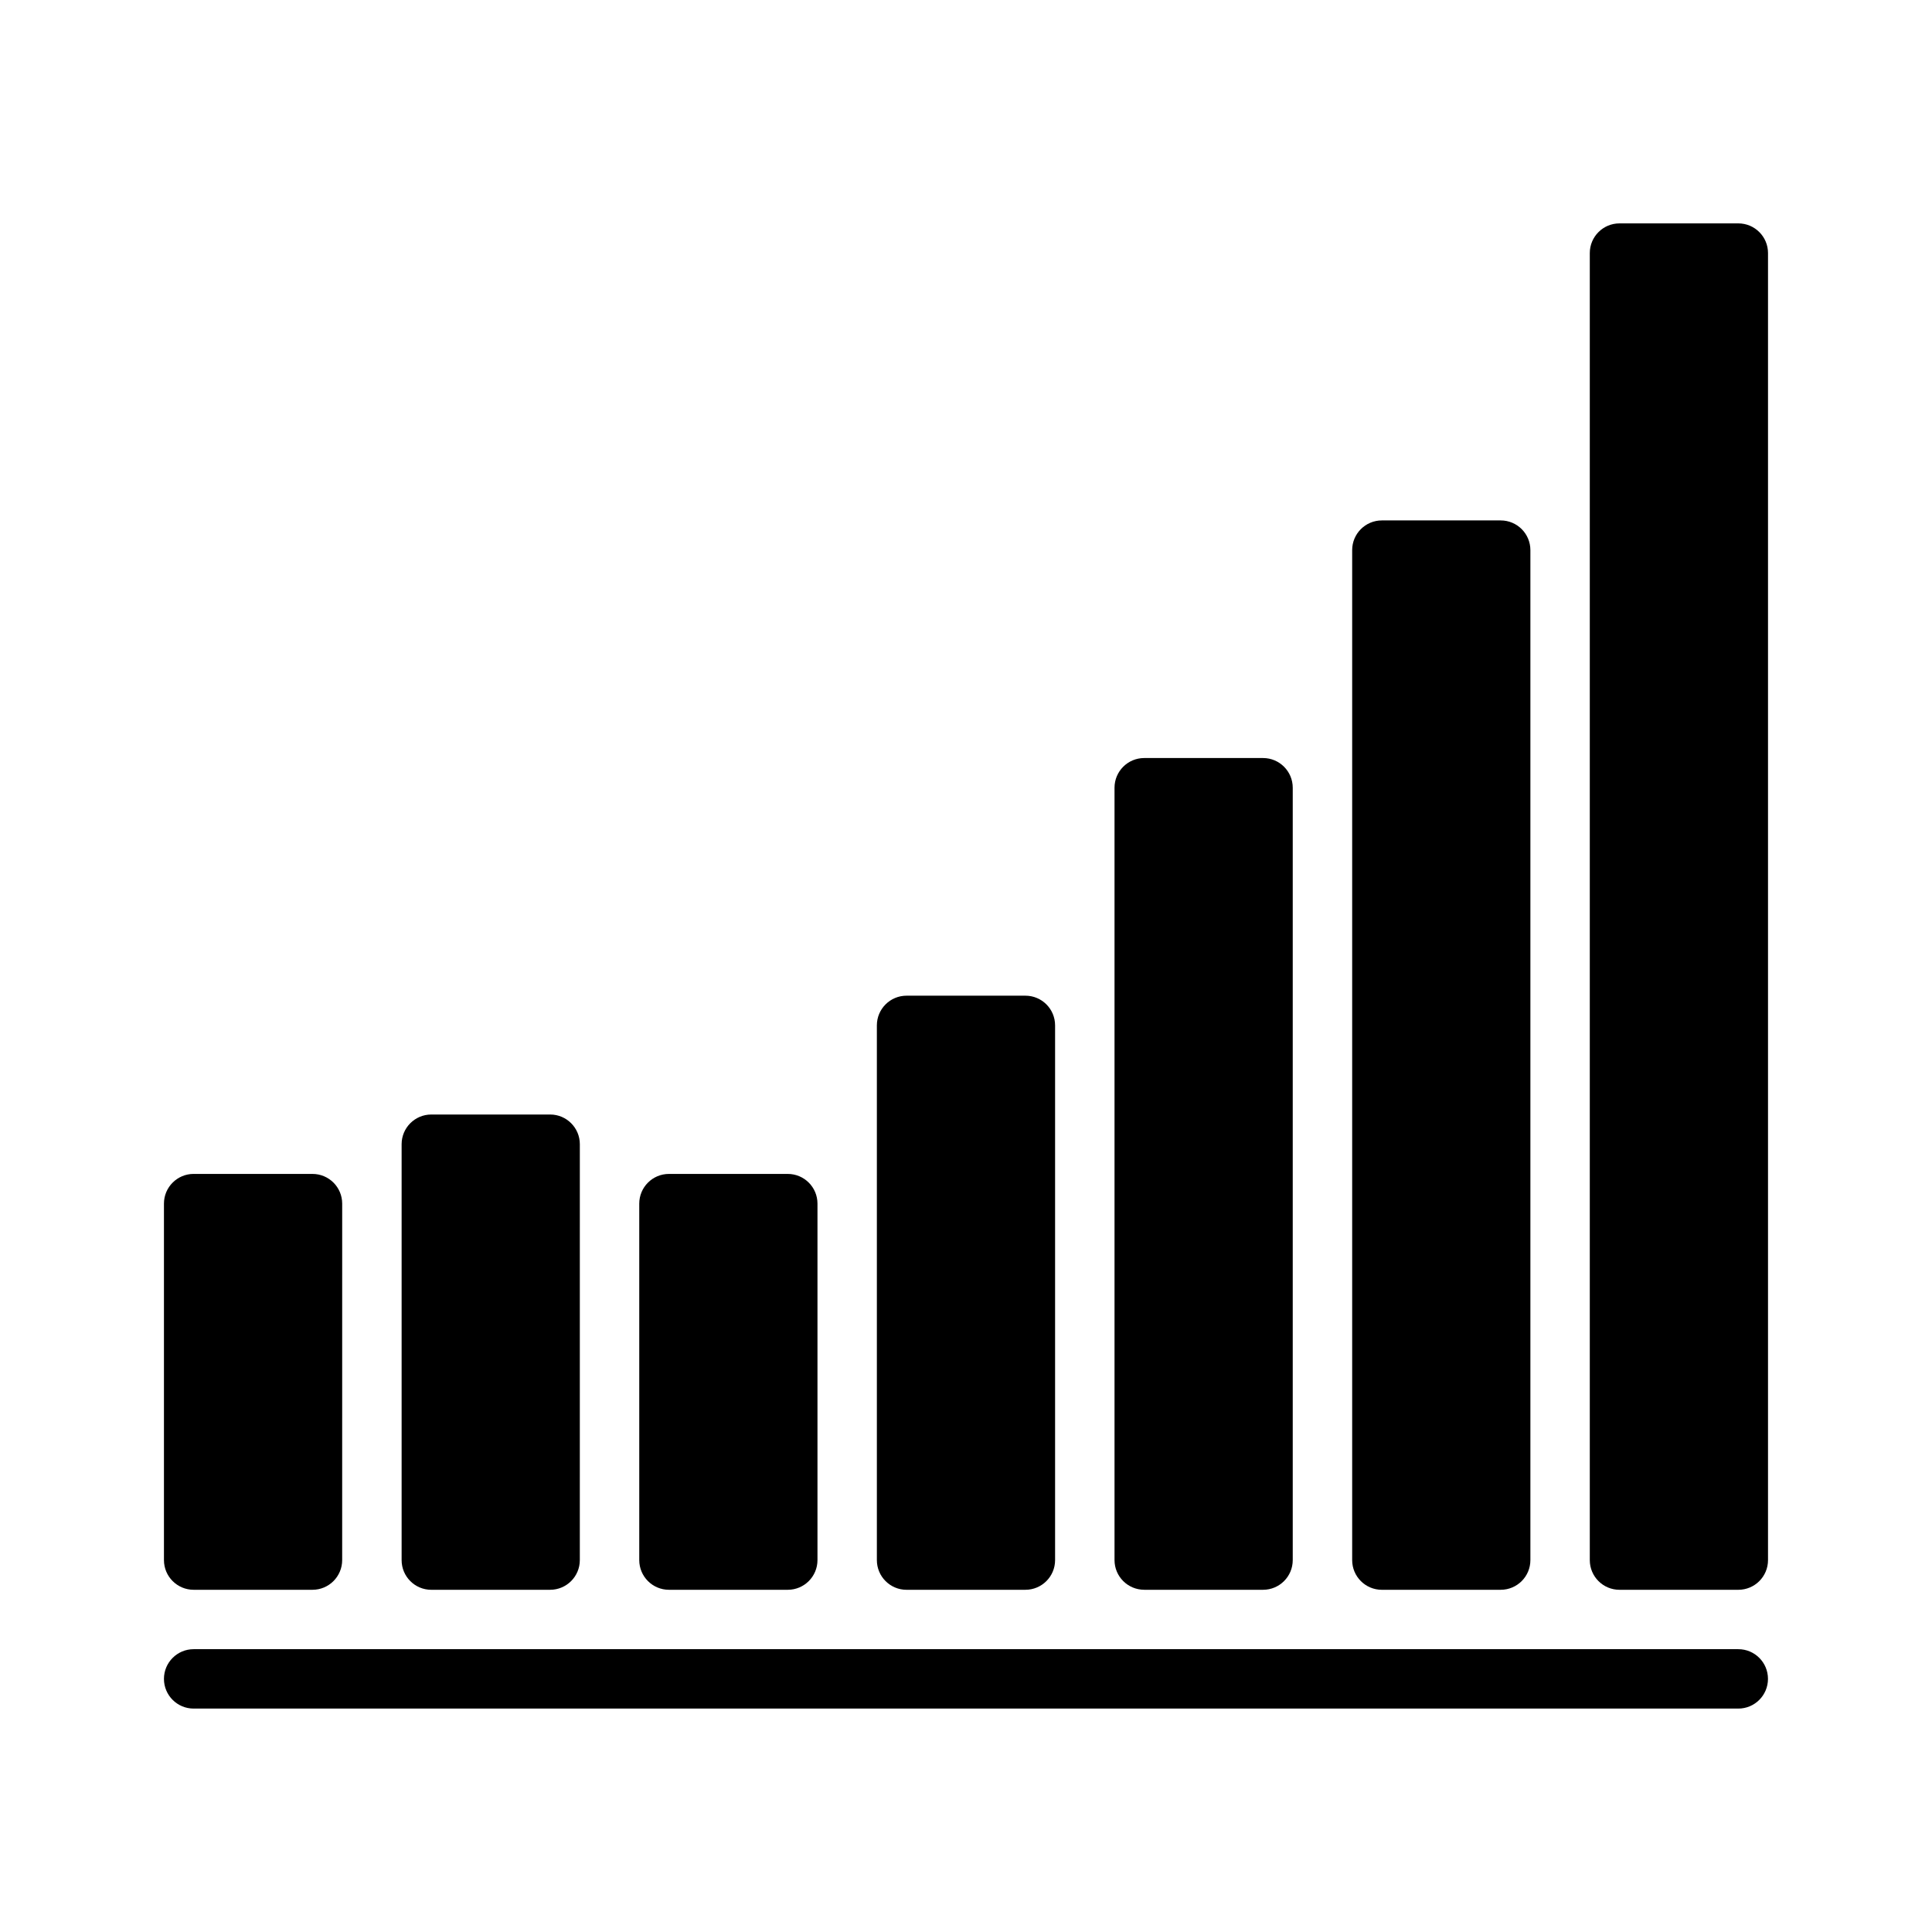
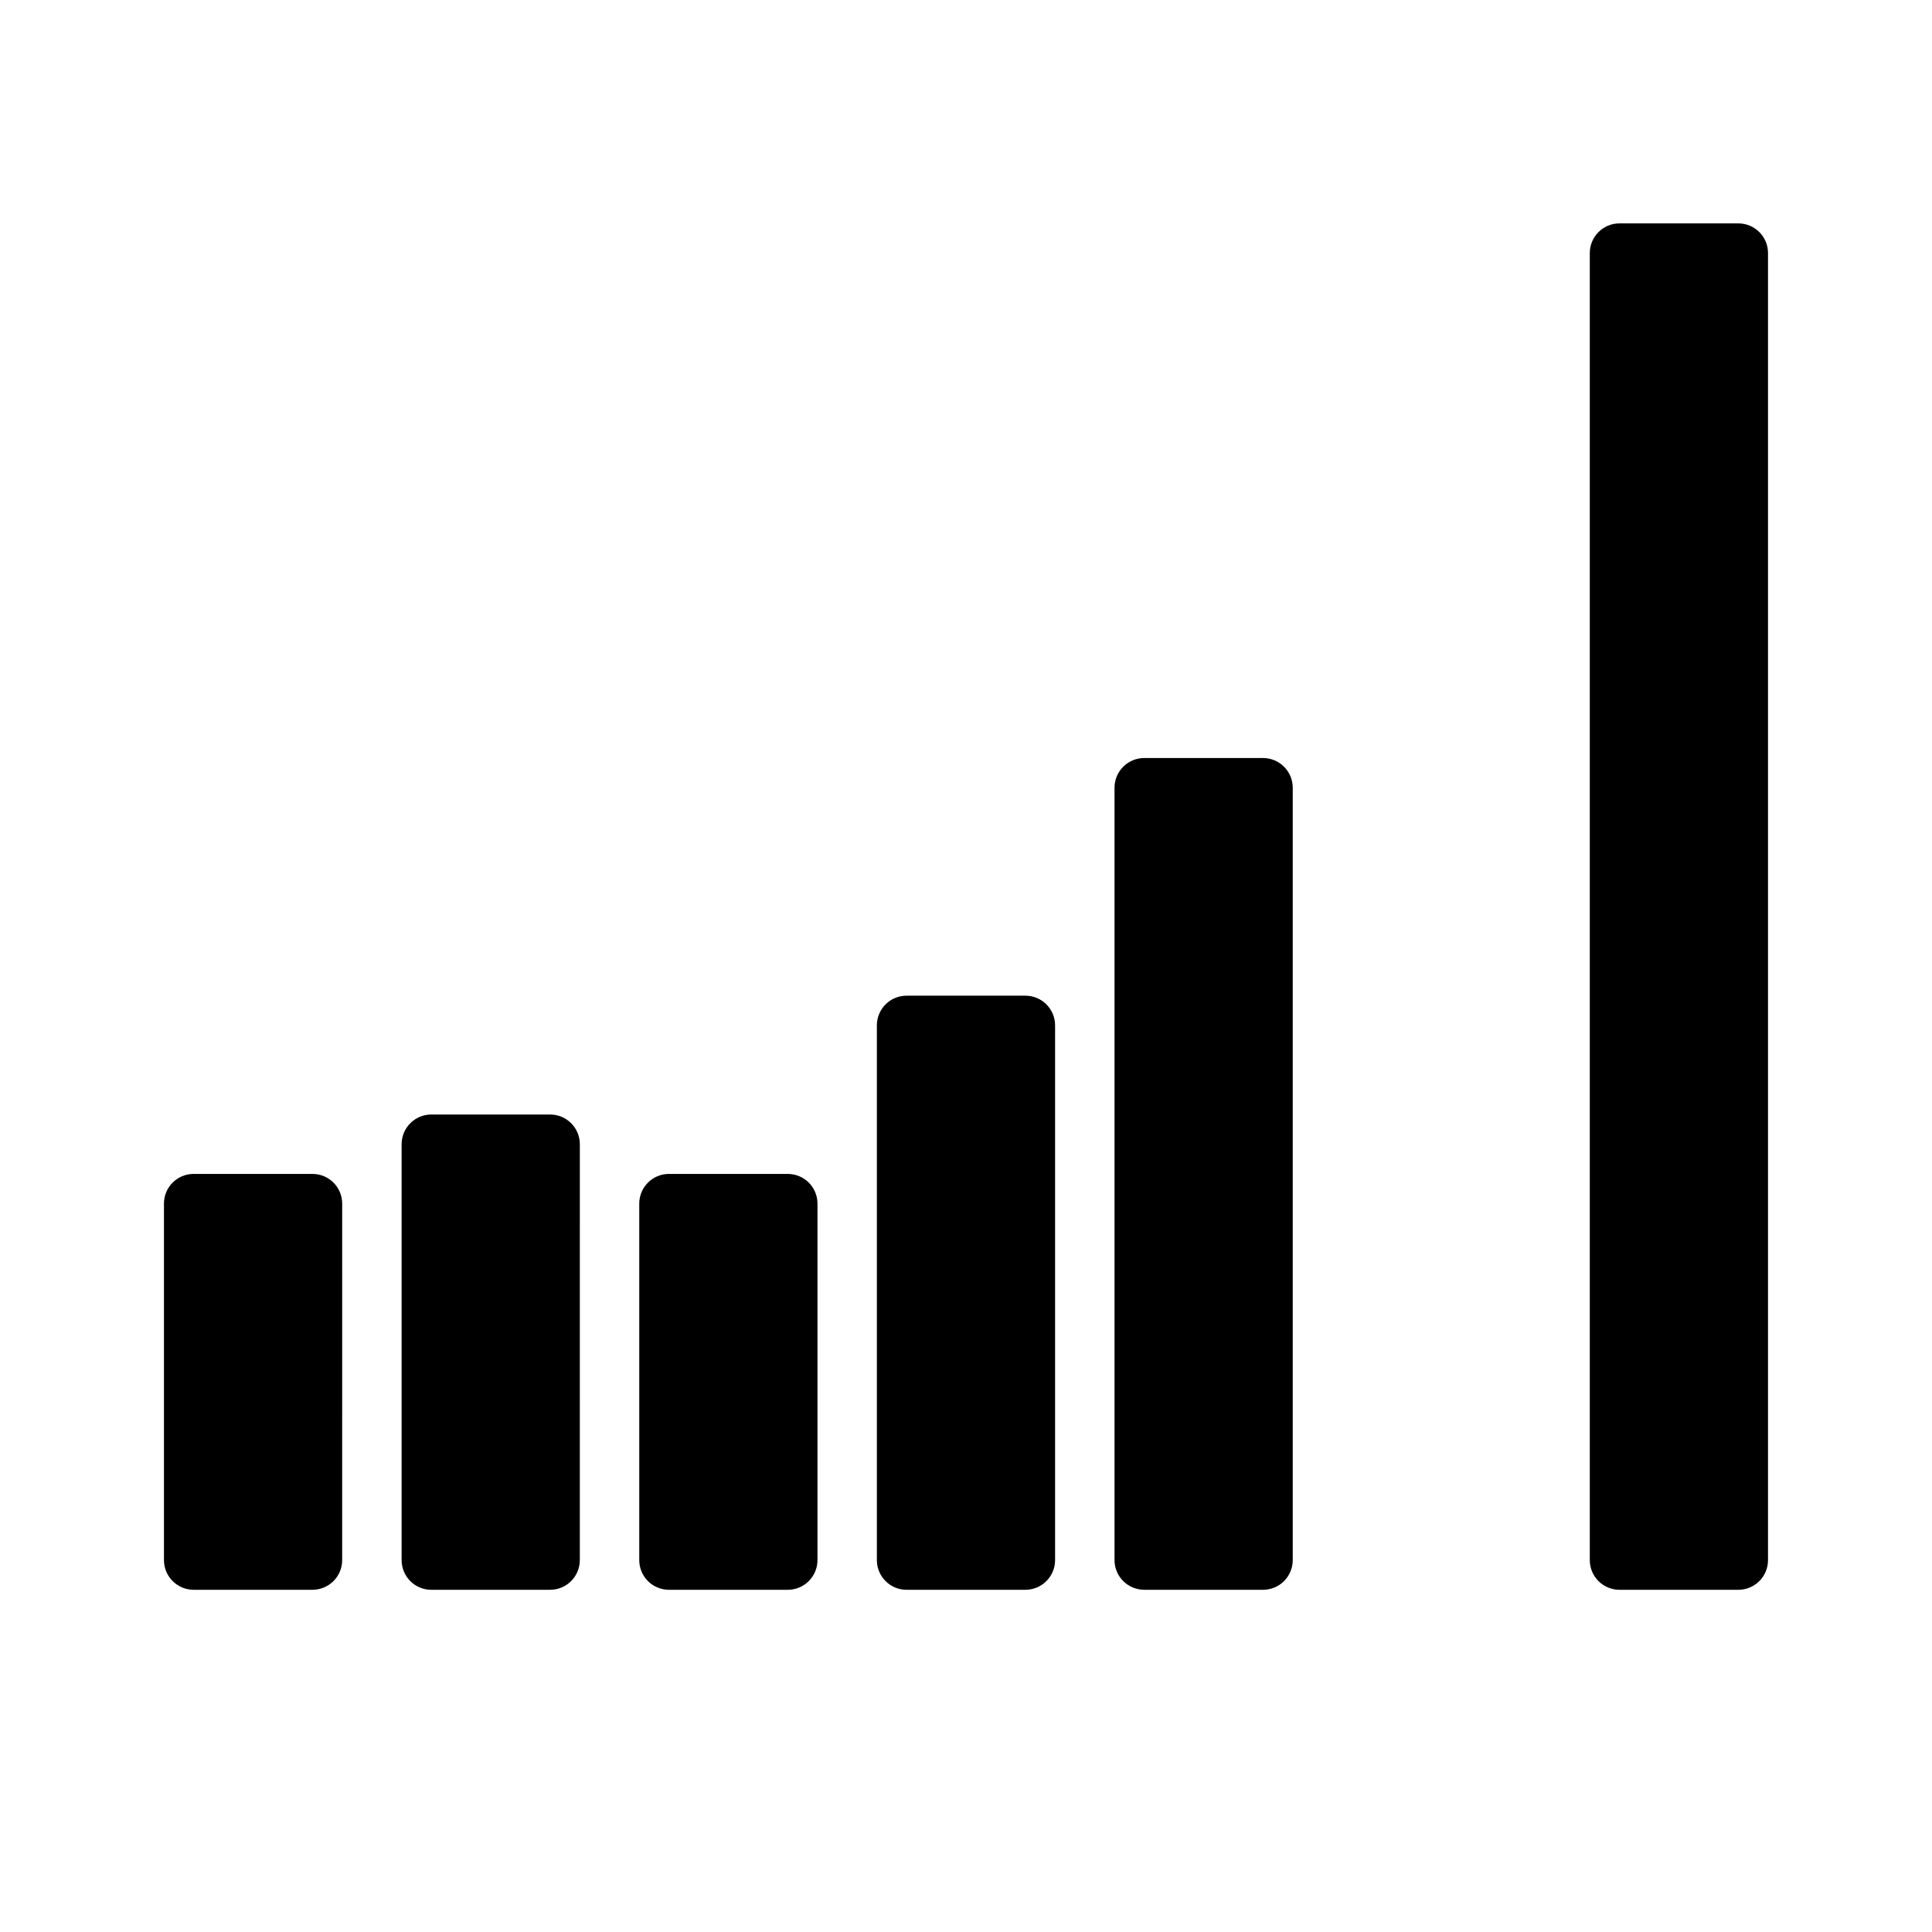
<svg xmlns="http://www.w3.org/2000/svg" fill="#000000" width="800px" height="800px" version="1.1" viewBox="144 144 512 512">
  <g>
-     <path d="m604.67 581.05h-409.35c-4.344 0-7.871 3.519-7.871 7.871 0 4.352 3.527 7.871 7.871 7.871h409.34c4.352 0 7.871-3.519 7.871-7.871 0.004-4.352-3.516-7.871-7.867-7.871z" />
    <path d="m195.32 565.31h31.488c4.344 0 7.871-3.519 7.871-7.871l0.004-94.465c0-4.352-3.527-7.871-7.871-7.871l-31.492-0.004c-4.344 0-7.871 3.519-7.871 7.871v94.465c0 4.356 3.527 7.875 7.871 7.875z" />
    <path d="m258.3 565.31h31.488c4.344 0 7.871-3.519 7.871-7.871l0.004-110.21c0-4.352-3.527-7.871-7.871-7.871h-31.488c-4.344 0-7.871 3.519-7.871 7.871v110.21c-0.004 4.356 3.523 7.875 7.867 7.875z" />
    <path d="m321.28 565.31h31.488c4.344 0 7.871-3.519 7.871-7.871v-94.465c0-4.352-3.527-7.871-7.871-7.871h-31.488c-4.344 0-7.871 3.519-7.871 7.871v94.465c0 4.352 3.527 7.871 7.871 7.871z" />
    <path d="m384.25 565.31h31.488c4.352 0 7.871-3.519 7.871-7.871v-141.7c0-4.352-3.519-7.871-7.871-7.871h-31.488c-4.344 0-7.871 3.519-7.871 7.871v141.7c0 4.356 3.527 7.875 7.871 7.875z" />
    <path d="m447.23 565.31h31.488c4.352 0 7.871-3.519 7.871-7.871v-204.68c0-4.344-3.519-7.871-7.871-7.871h-31.488c-4.352 0-7.871 3.527-7.871 7.871v204.67c0 4.356 3.519 7.875 7.871 7.875z" />
-     <path d="m510.21 565.31h31.488c4.352 0 7.871-3.519 7.871-7.871v-267.65c0-4.344-3.519-7.871-7.871-7.871h-31.488c-4.352 0-7.871 3.527-7.871 7.871v267.65c0 4.356 3.519 7.875 7.871 7.875z" />
    <path d="m604.67 203.2h-31.488c-4.352 0-7.871 3.527-7.871 7.871v346.37c0 4.352 3.519 7.871 7.871 7.871h31.488c4.352 0 7.871-3.519 7.871-7.871v-346.37c0-4.348-3.519-7.871-7.871-7.871z" />
  </g>
</svg>